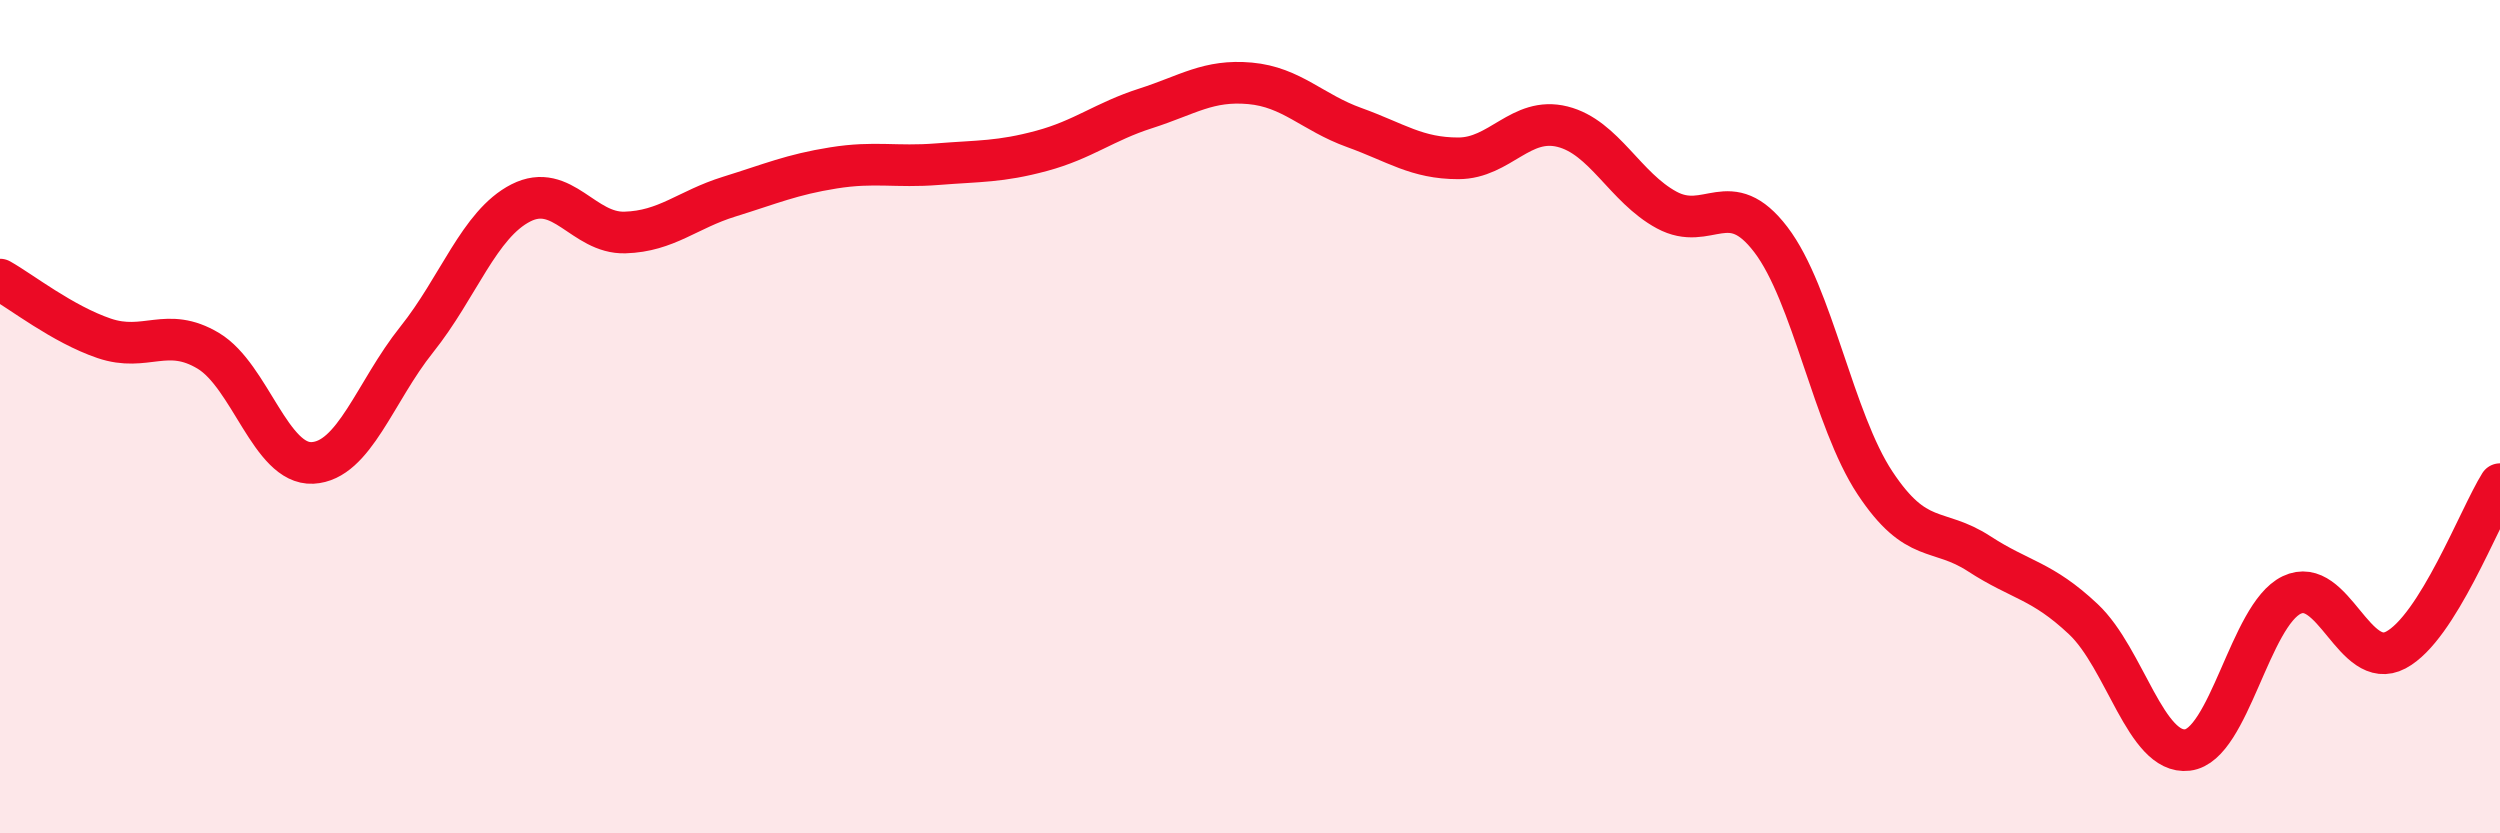
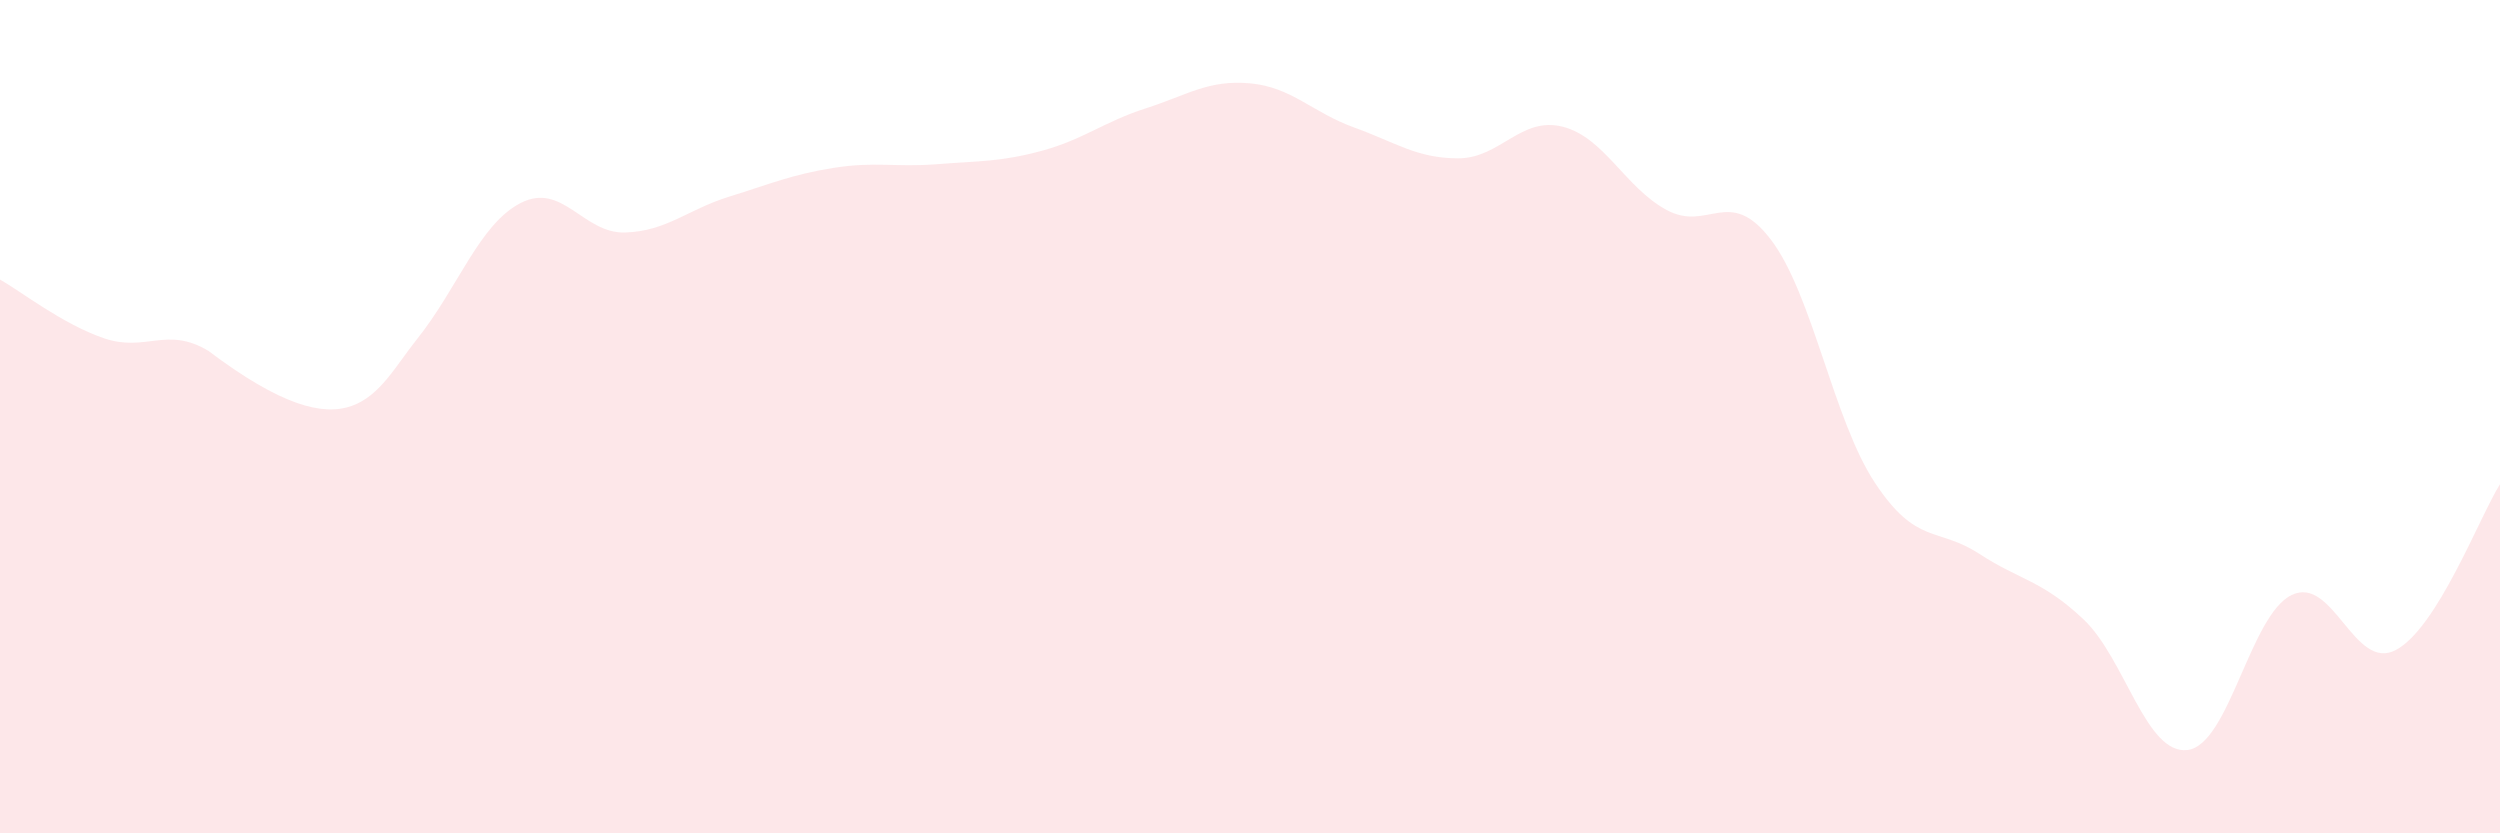
<svg xmlns="http://www.w3.org/2000/svg" width="60" height="20" viewBox="0 0 60 20">
-   <path d="M 0,6.71 C 0.5,6.99 1.5,7.78 2.5,8.12 C 3.5,8.46 4,7.82 5,8.42 C 6,9.02 6.5,11.16 7.5,11.11 C 8.5,11.06 9,9.4 10,8.15 C 11,6.9 11.5,5.38 12.5,4.87 C 13.5,4.36 14,5.61 15,5.58 C 16,5.55 16.5,5.03 17.5,4.72 C 18.5,4.41 19,4.19 20,4.03 C 21,3.87 21.5,4.02 22.5,3.94 C 23.5,3.86 24,3.89 25,3.62 C 26,3.35 26.5,2.92 27.5,2.6 C 28.5,2.28 29,1.91 30,2 C 31,2.09 31.5,2.7 32.5,3.06 C 33.5,3.42 34,3.8 35,3.8 C 36,3.8 36.5,2.79 37.5,3.04 C 38.5,3.29 39,4.5 40,5.04 C 41,5.58 41.5,4.44 42.5,5.75 C 43.5,7.06 44,10.08 45,11.59 C 46,13.1 46.5,12.64 47.5,13.29 C 48.5,13.94 49,13.92 50,14.86 C 51,15.8 51.5,18.12 52.5,18 C 53.5,17.88 54,14.76 55,14.28 C 56,13.8 56.5,16.13 57.5,15.6 C 58.5,15.07 59.5,12.42 60,11.62L60 20L0 20Z" fill="#EB0A25" opacity="0.1" stroke-linecap="round" stroke-linejoin="round" />
-   <path d="M 0,6.71 C 0.5,6.99 1.5,7.78 2.5,8.12 C 3.5,8.46 4,7.82 5,8.42 C 6,9.02 6.5,11.16 7.5,11.11 C 8.5,11.06 9,9.4 10,8.15 C 11,6.9 11.5,5.38 12.5,4.87 C 13.5,4.36 14,5.61 15,5.58 C 16,5.55 16.5,5.03 17.5,4.72 C 18.5,4.41 19,4.19 20,4.03 C 21,3.87 21.5,4.02 22.5,3.94 C 23.5,3.86 24,3.89 25,3.62 C 26,3.35 26.5,2.92 27.5,2.6 C 28.5,2.28 29,1.91 30,2 C 31,2.09 31.5,2.7 32.5,3.06 C 33.5,3.42 34,3.8 35,3.8 C 36,3.8 36.5,2.79 37.5,3.04 C 38.5,3.29 39,4.5 40,5.04 C 41,5.58 41.5,4.44 42.5,5.75 C 43.5,7.06 44,10.08 45,11.59 C 46,13.1 46.5,12.64 47.5,13.29 C 48.5,13.94 49,13.92 50,14.86 C 51,15.8 51.5,18.12 52.5,18 C 53.5,17.88 54,14.76 55,14.28 C 56,13.8 56.5,16.13 57.5,15.6 C 58.5,15.07 59.5,12.42 60,11.62" stroke="#EB0A25" stroke-width="1" fill="none" stroke-linecap="round" stroke-linejoin="round" />
+   <path d="M 0,6.71 C 0.5,6.99 1.5,7.78 2.5,8.12 C 3.5,8.46 4,7.82 5,8.42 C 8.5,11.06 9,9.4 10,8.15 C 11,6.9 11.5,5.38 12.5,4.87 C 13.5,4.36 14,5.61 15,5.58 C 16,5.55 16.5,5.03 17.5,4.72 C 18.5,4.41 19,4.19 20,4.03 C 21,3.87 21.5,4.02 22.5,3.94 C 23.5,3.86 24,3.89 25,3.62 C 26,3.35 26.5,2.92 27.5,2.6 C 28.5,2.28 29,1.91 30,2 C 31,2.09 31.5,2.7 32.5,3.06 C 33.5,3.42 34,3.8 35,3.8 C 36,3.8 36.5,2.79 37.5,3.04 C 38.5,3.29 39,4.5 40,5.04 C 41,5.58 41.5,4.44 42.5,5.75 C 43.5,7.06 44,10.08 45,11.59 C 46,13.1 46.5,12.64 47.5,13.29 C 48.5,13.94 49,13.92 50,14.86 C 51,15.8 51.5,18.12 52.5,18 C 53.5,17.88 54,14.76 55,14.28 C 56,13.8 56.5,16.13 57.5,15.6 C 58.5,15.07 59.5,12.42 60,11.62L60 20L0 20Z" fill="#EB0A25" opacity="0.1" stroke-linecap="round" stroke-linejoin="round" />
</svg>